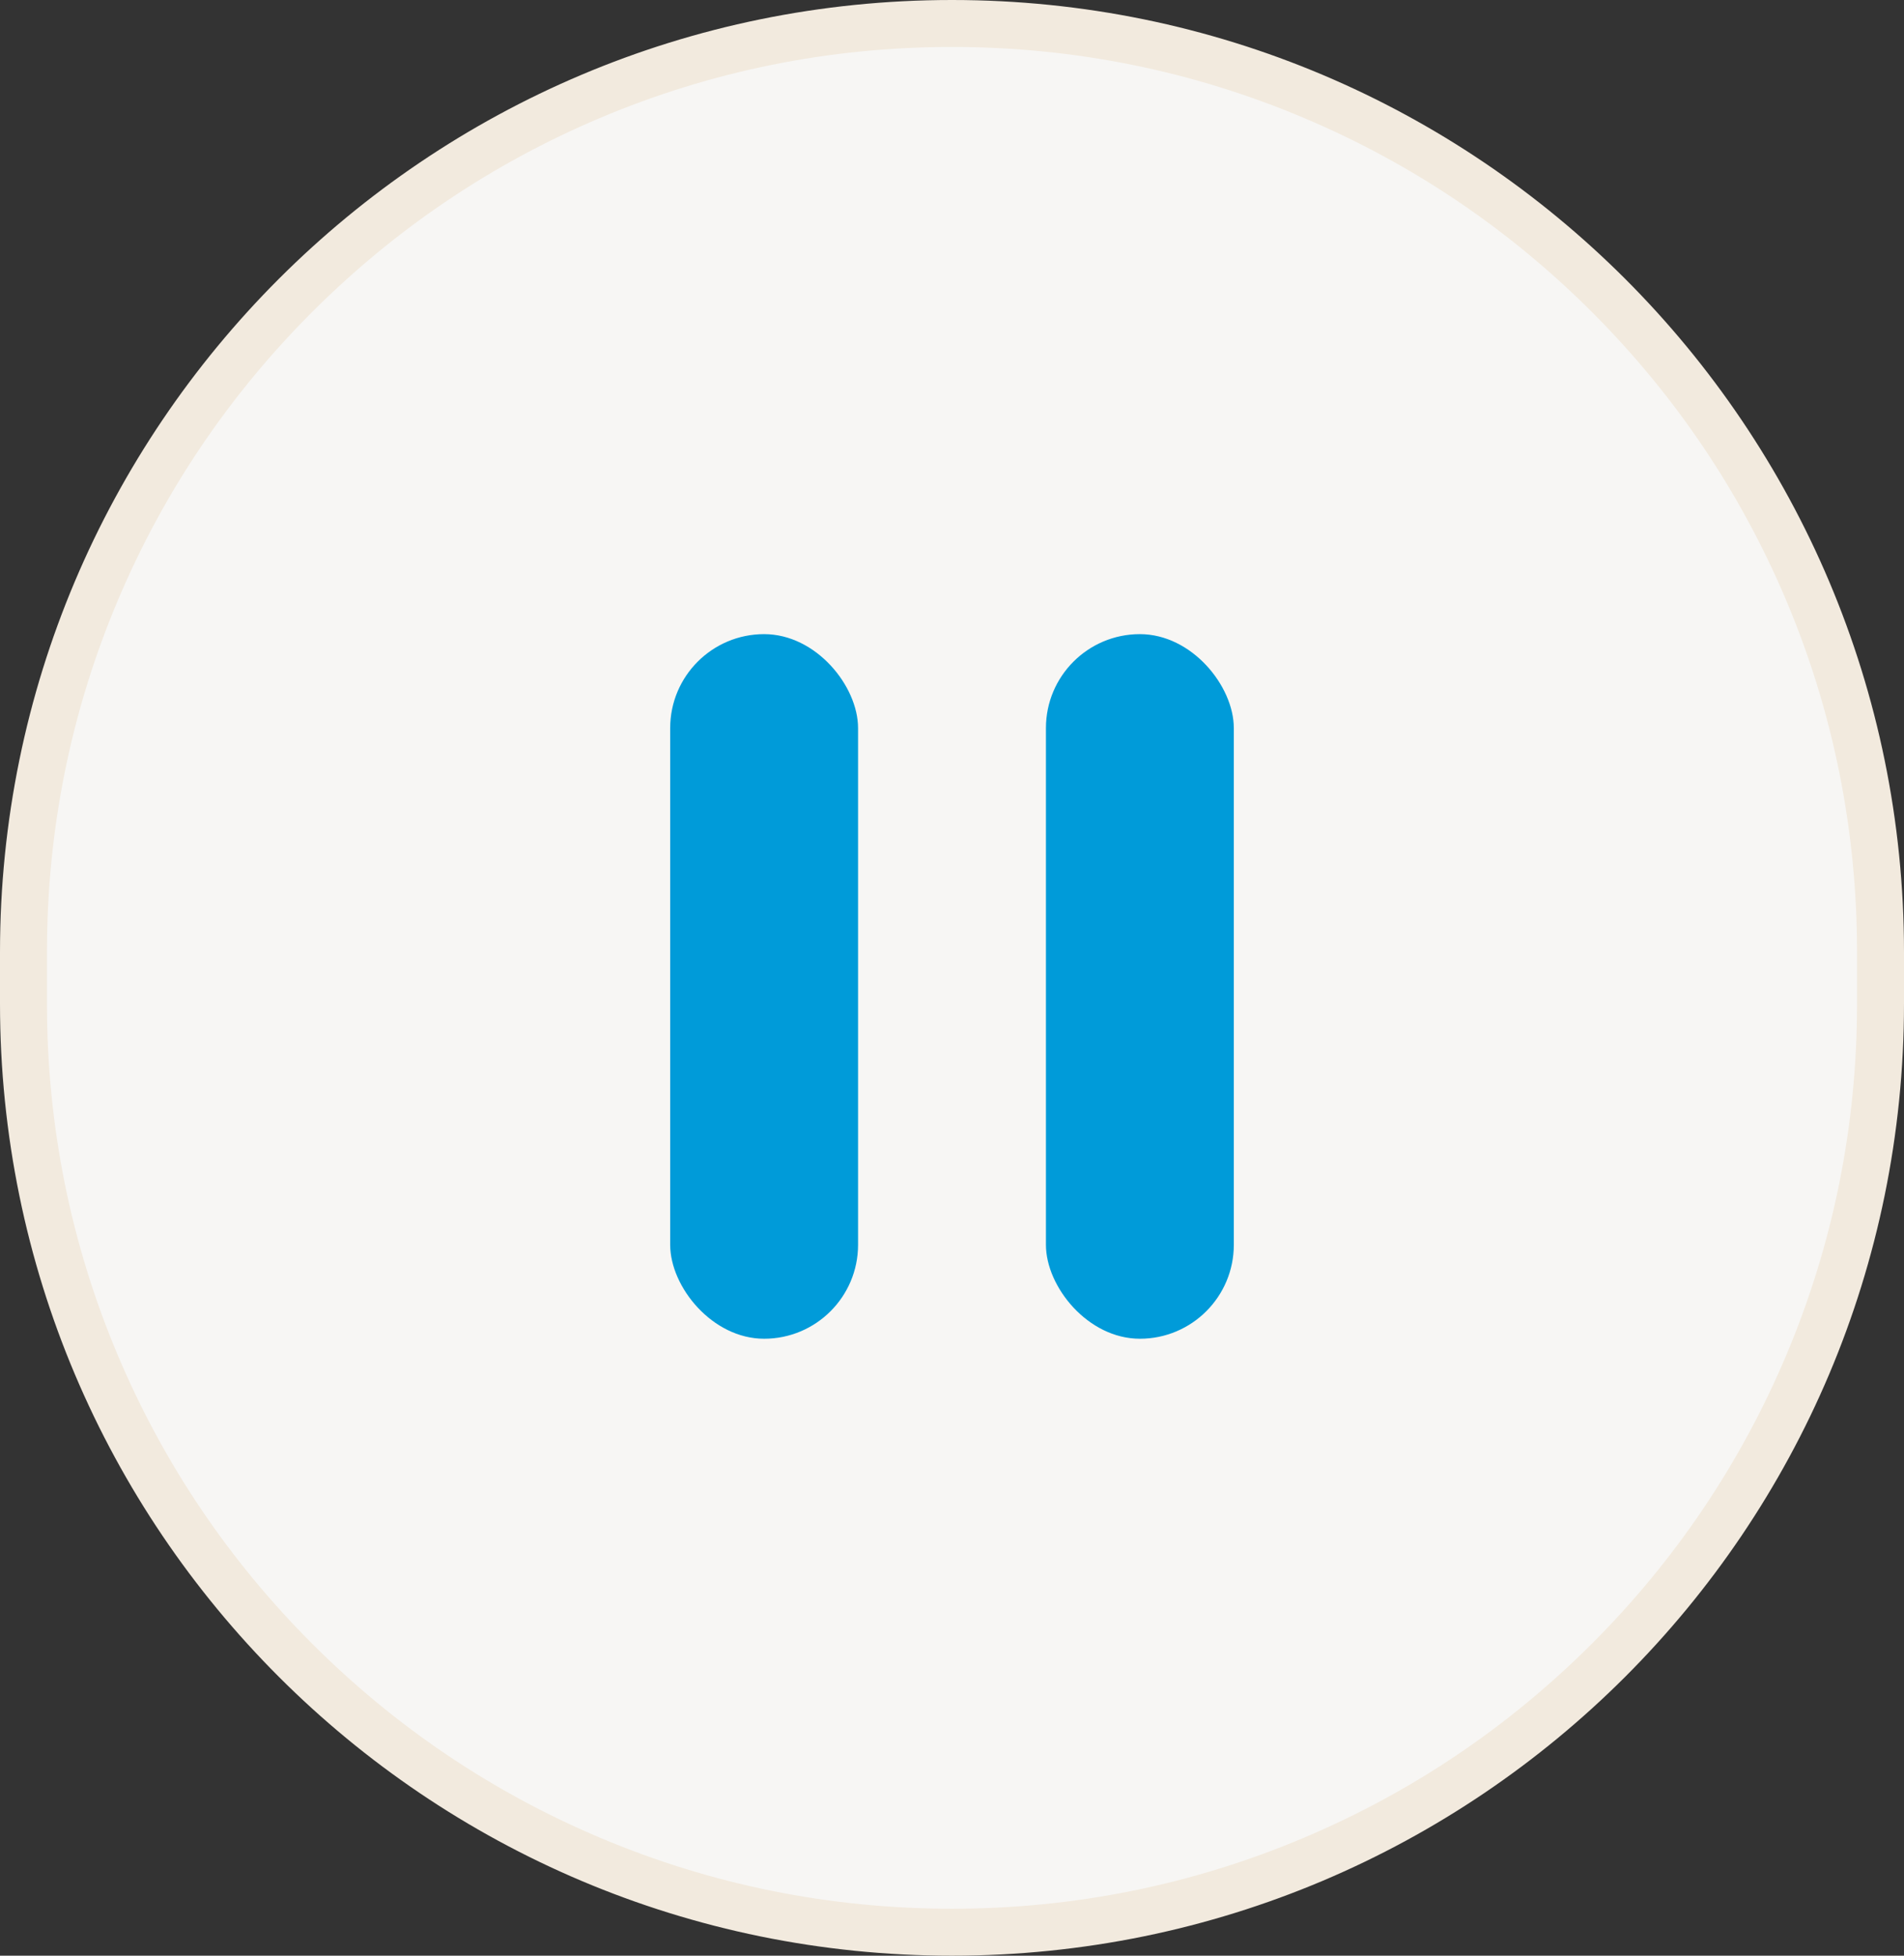
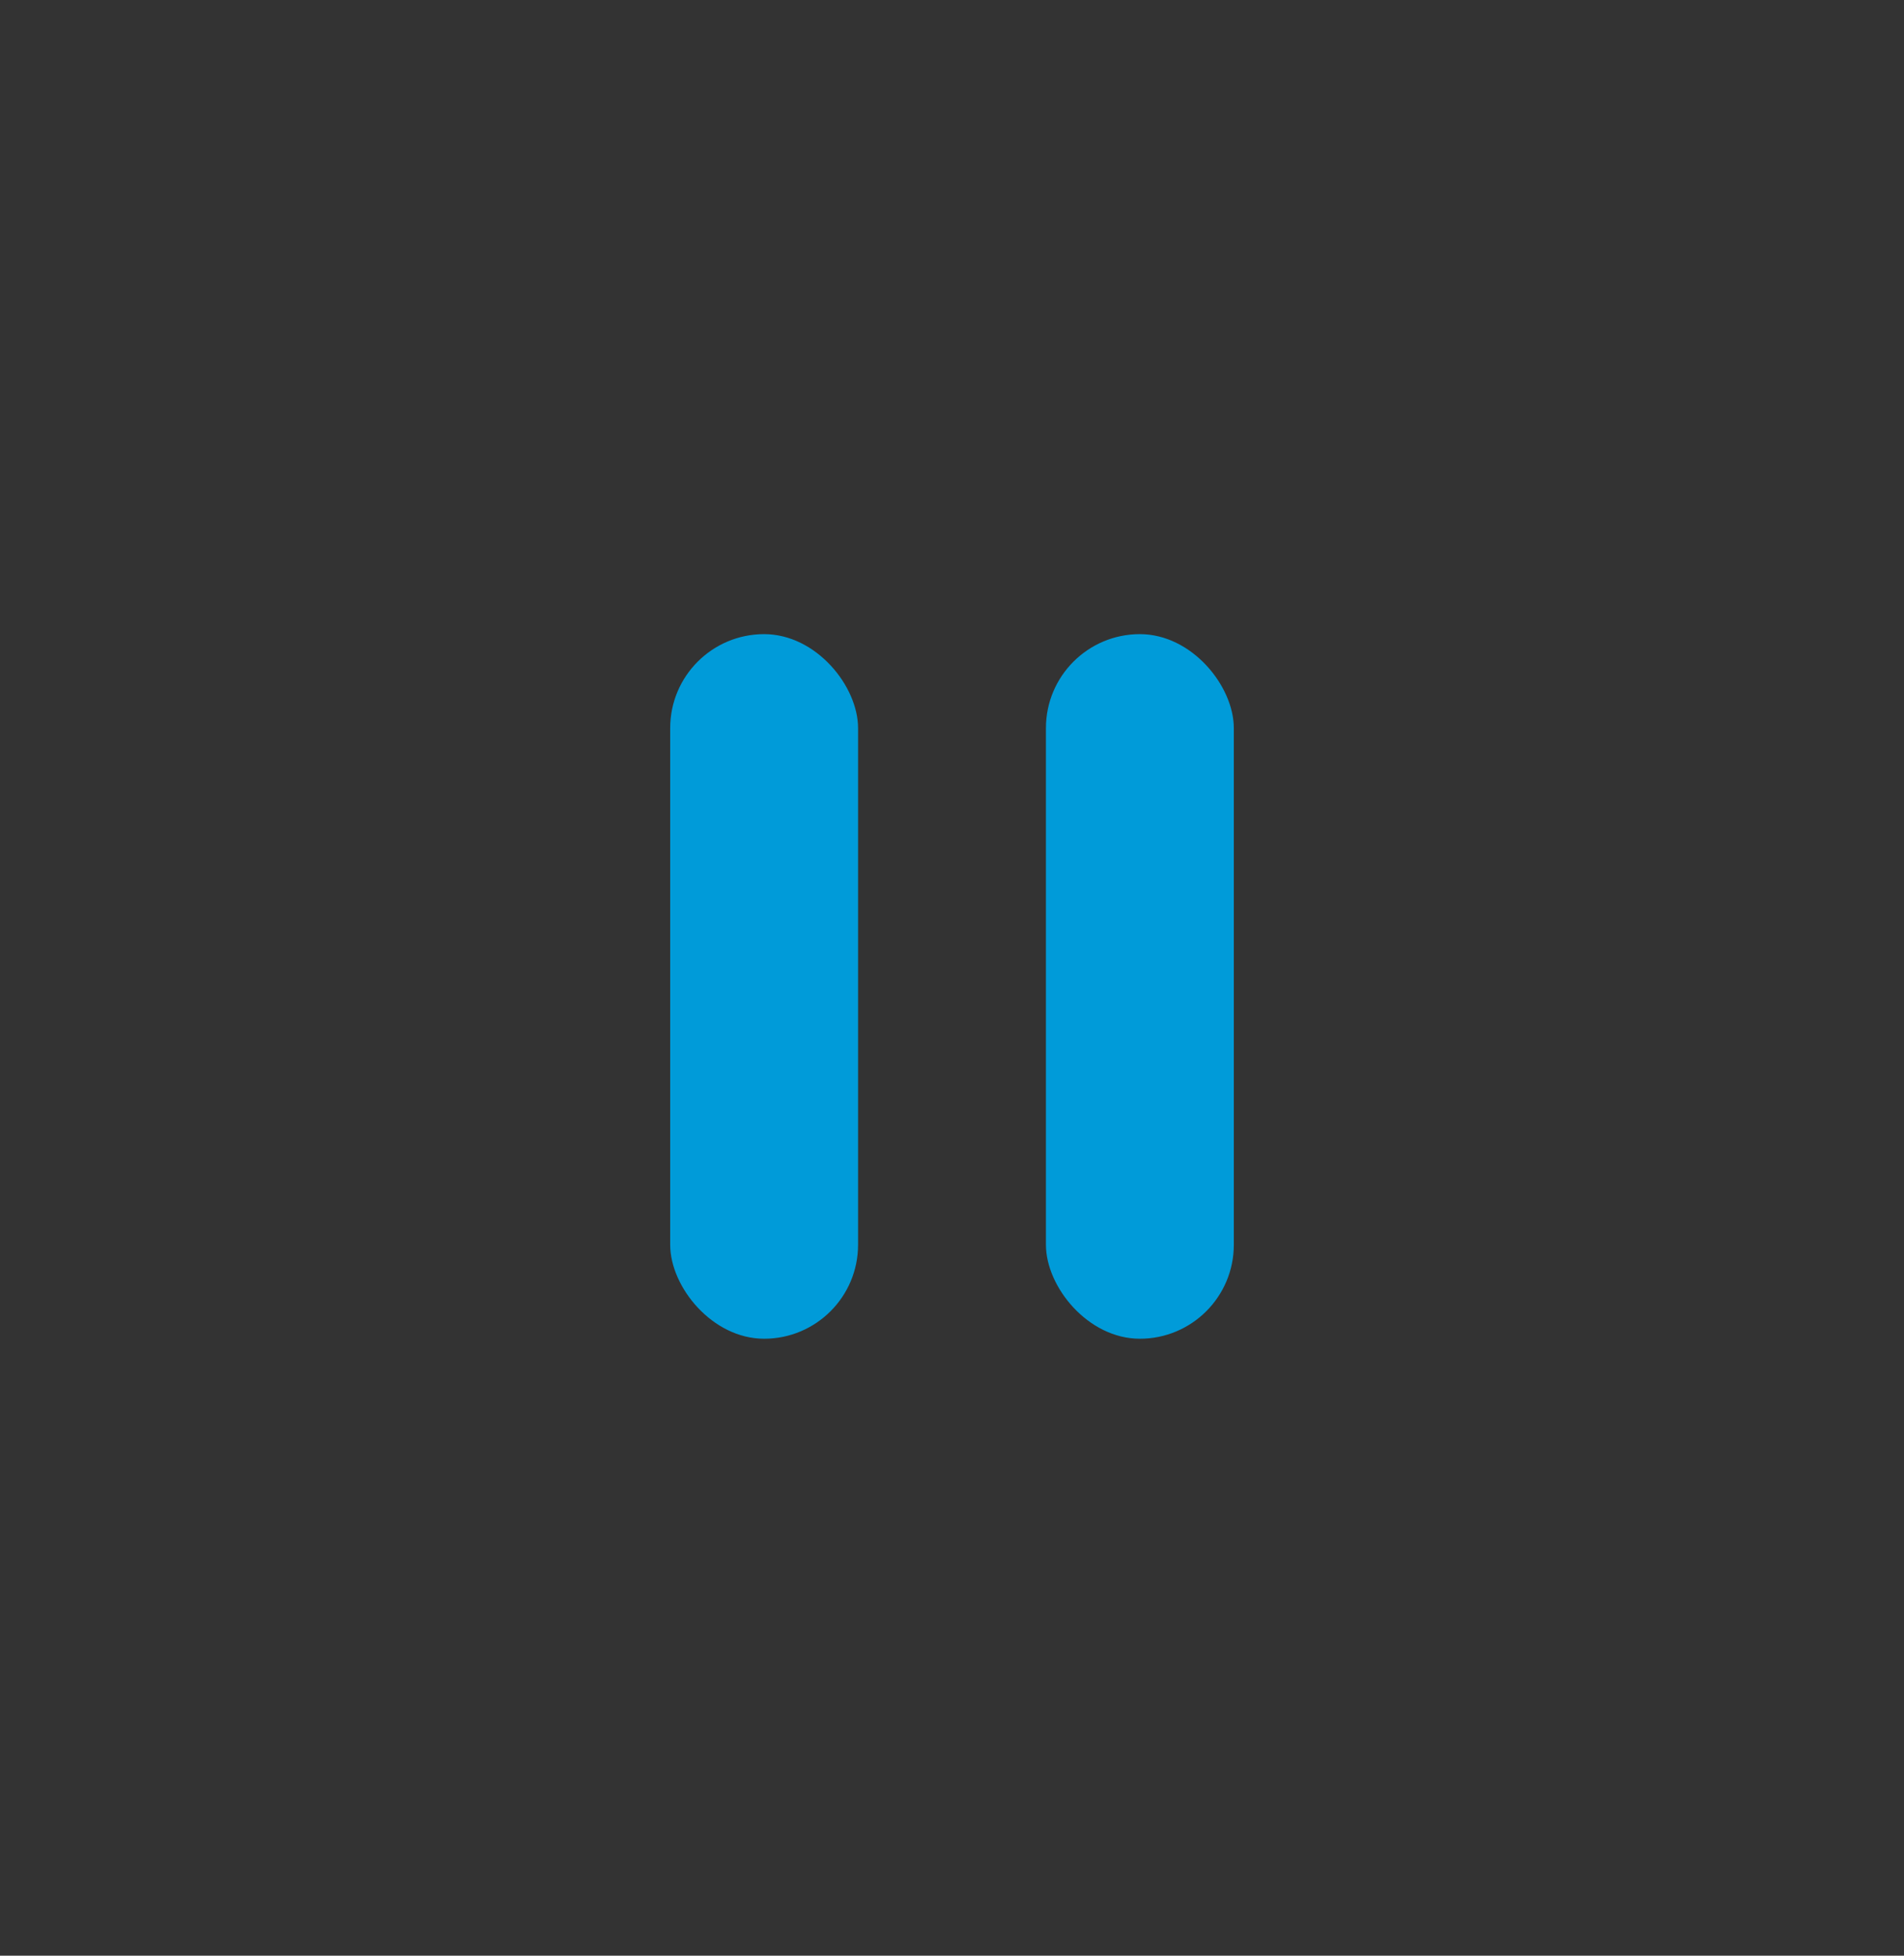
<svg xmlns="http://www.w3.org/2000/svg" width="40.538" height="41.634" viewBox="0 0 40.538 41.634">
  <rect x="0" y="0" width="40.538" height="41.634" fill="#333333" stroke="none" />
  <g id="グループ_5804" data-name="グループ 5804" transform="translate(-773.813 -2272)">
    <g id="パス_6250" data-name="パス 6250" transform="translate(773.813 2272)" fill="#f7f6f4">
-       <path d="M 20.269 41.134 C 17.6 41.134 15.011 40.611 12.574 39.581 C 10.22 38.585 8.106 37.16 6.29 35.344 C 4.475 33.528 3.049 31.414 2.053 29.06 C 1.023 26.623 0.5 24.034 0.5 21.365 L 0.5 20.269 C 0.5 17.6 1.023 15.011 2.053 12.574 C 3.049 10.22 4.475 8.106 6.29 6.29 C 8.106 4.475 10.22 3.049 12.574 2.053 C 15.011 1.023 17.6 0.5 20.269 0.5 C 22.938 0.5 25.527 1.023 27.964 2.053 C 30.318 3.049 32.432 4.475 34.248 6.29 C 36.064 8.106 37.489 10.22 38.485 12.574 C 39.516 15.011 40.038 17.6 40.038 20.269 L 40.038 21.365 C 40.038 24.034 39.516 26.623 38.485 29.06 C 37.489 31.414 36.064 33.528 34.248 35.344 C 32.432 37.16 30.318 38.585 27.964 39.581 C 25.527 40.611 22.938 41.134 20.269 41.134 Z" stroke="none" />
-       <path d="M 20.269 1 C 17.667 1 15.144 1.509 12.769 2.514 C 10.475 3.484 8.414 4.874 6.644 6.644 C 4.874 8.414 3.484 10.475 2.514 12.769 C 1.509 15.144 1 17.667 1 20.269 L 1 21.365 C 1 23.967 1.509 26.49 2.514 28.865 C 3.484 31.159 4.874 33.22 6.644 34.99 C 8.414 36.76 10.475 38.15 12.769 39.12 C 15.144 40.125 17.667 40.634 20.269 40.634 C 22.871 40.634 25.394 40.125 27.769 39.12 C 30.064 38.15 32.125 36.76 33.895 34.99 C 35.665 33.22 37.054 31.159 38.025 28.865 C 39.029 26.49 39.538 23.967 39.538 21.365 L 39.538 20.269 C 39.538 17.667 39.029 15.144 38.025 12.769 C 37.054 10.475 35.665 8.414 33.895 6.644 C 32.125 4.874 30.064 3.484 27.769 2.514 C 25.394 1.509 22.871 1 20.269 1 M 20.269 -3.814697265625e-06 C 31.464 -3.814697265625e-06 40.538 9.075 40.538 20.269 L 40.538 21.365 C 40.538 32.559 31.464 41.634 20.269 41.634 C 9.075 41.634 0 32.559 0 21.365 L 0 20.269 C 0 9.075 9.075 -3.814697265625e-06 20.269 -3.814697265625e-06 Z" stroke="none" fill="#f2eade" />
-     </g>
+       </g>
    <rect id="長方形_751" data-name="長方形 751" width="4" height="15" rx="2" transform="translate(788.082 2285.5)" fill="#009bd9" />
    <rect id="長方形_752" data-name="長方形 752" width="4" height="15" rx="2" transform="translate(796.082 2285.5)" fill="#009bd9" />
  </g>
</svg>